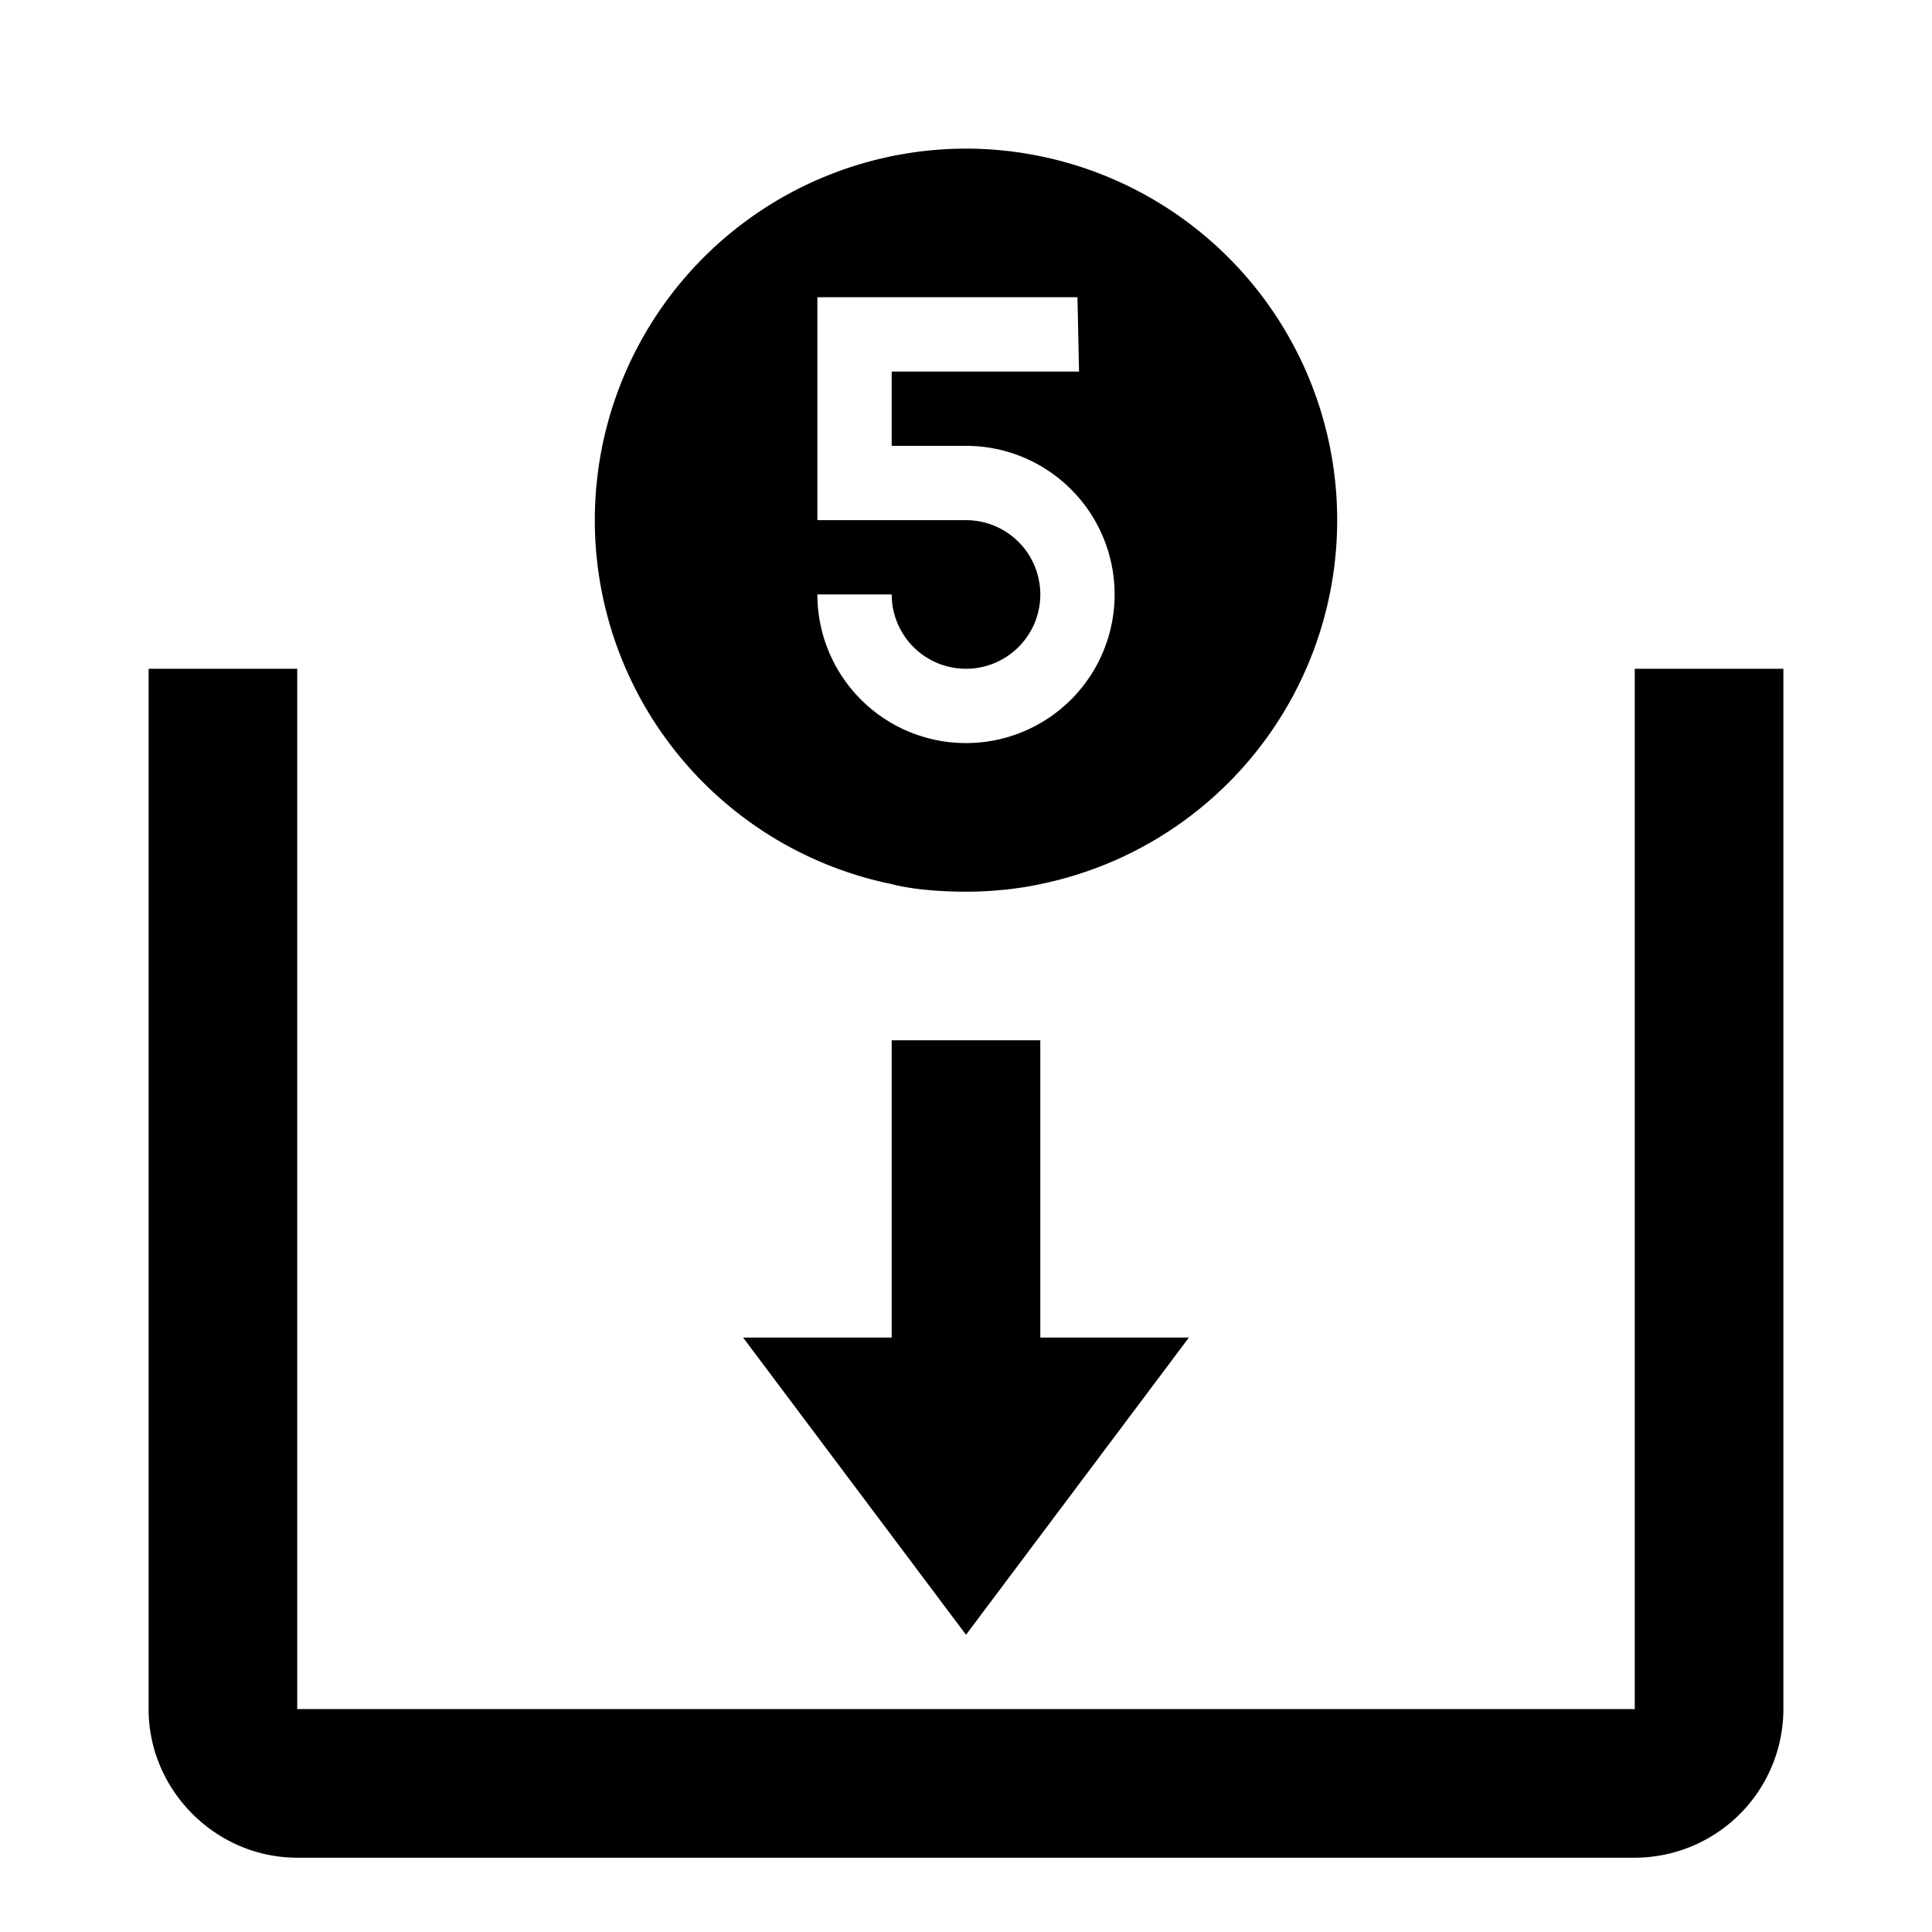
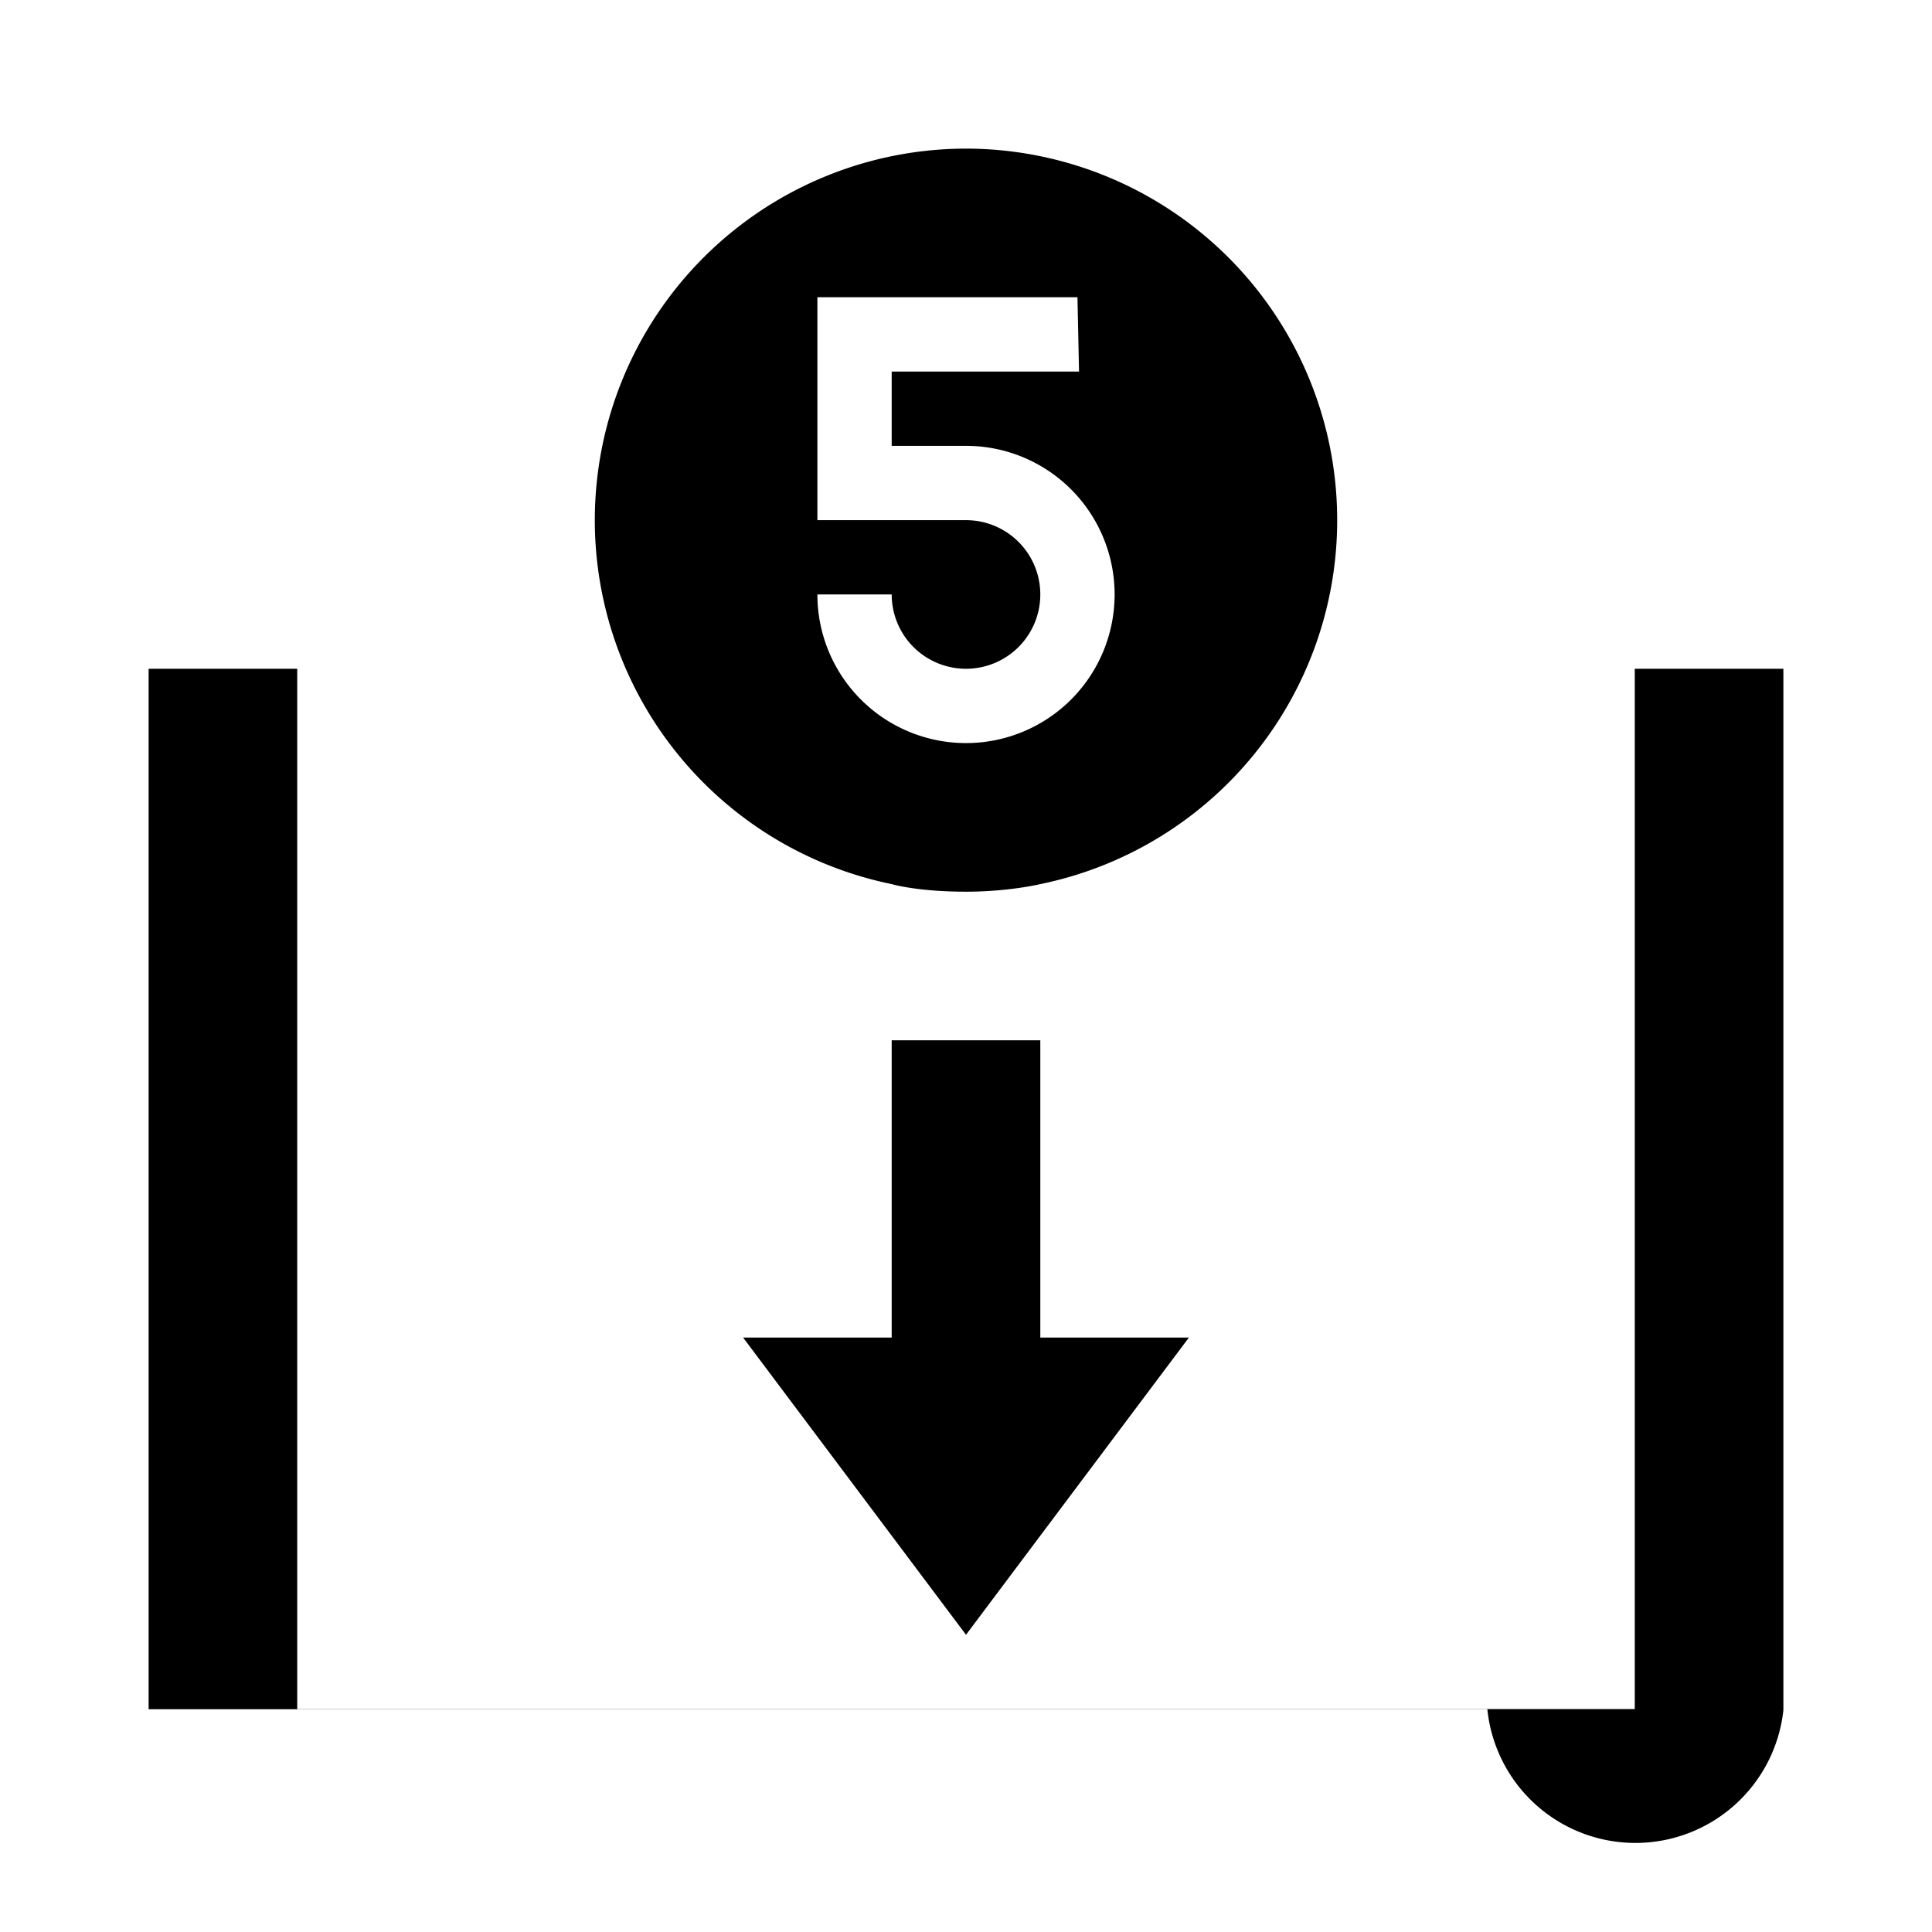
<svg xmlns="http://www.w3.org/2000/svg" viewBox="0 0 26 26">
-   <path style="line-height:normal;text-indent:0;text-align:start;text-decoration-line:none;text-decoration-style:solid;text-decoration-color:#000;text-transform:none;block-progression:tb;isolation:auto;mix-blend-mode:normal" d="M13 2a5 5 0 0 0-1 9.898s.341.102 1 .102c.576 0 1-.102 1-.102A5 5 0 0 0 13 2zm-2 2h3.5l.021 1H12v1h1a2 2 0 1 1-2 2h1a1 1 0 1 0 1-1h-2V4zM2 9v14.002C2 24.094 2.906 25 3.998 25h18.016A2.003 2.003 0 0 0 24 23.014V9h-2v14H4V9H2zm10 5v4h-2l3 4 3-4h-2v-4h-2z" font-weight="400" font-family="sans-serif" white-space="normal" overflow="visible" />
+   <path style="line-height:normal;text-indent:0;text-align:start;text-decoration-line:none;text-decoration-style:solid;text-decoration-color:#000;text-transform:none;block-progression:tb;isolation:auto;mix-blend-mode:normal" d="M13 2a5 5 0 0 0-1 9.898s.341.102 1 .102c.576 0 1-.102 1-.102A5 5 0 0 0 13 2zm-2 2h3.5l.021 1H12v1h1a2 2 0 1 1-2 2h1a1 1 0 1 0 1-1h-2V4zM2 9v14.002h18.016A2.003 2.003 0 0 0 24 23.014V9h-2v14H4V9H2zm10 5v4h-2l3 4 3-4h-2v-4h-2z" font-weight="400" font-family="sans-serif" white-space="normal" overflow="visible" />
</svg>